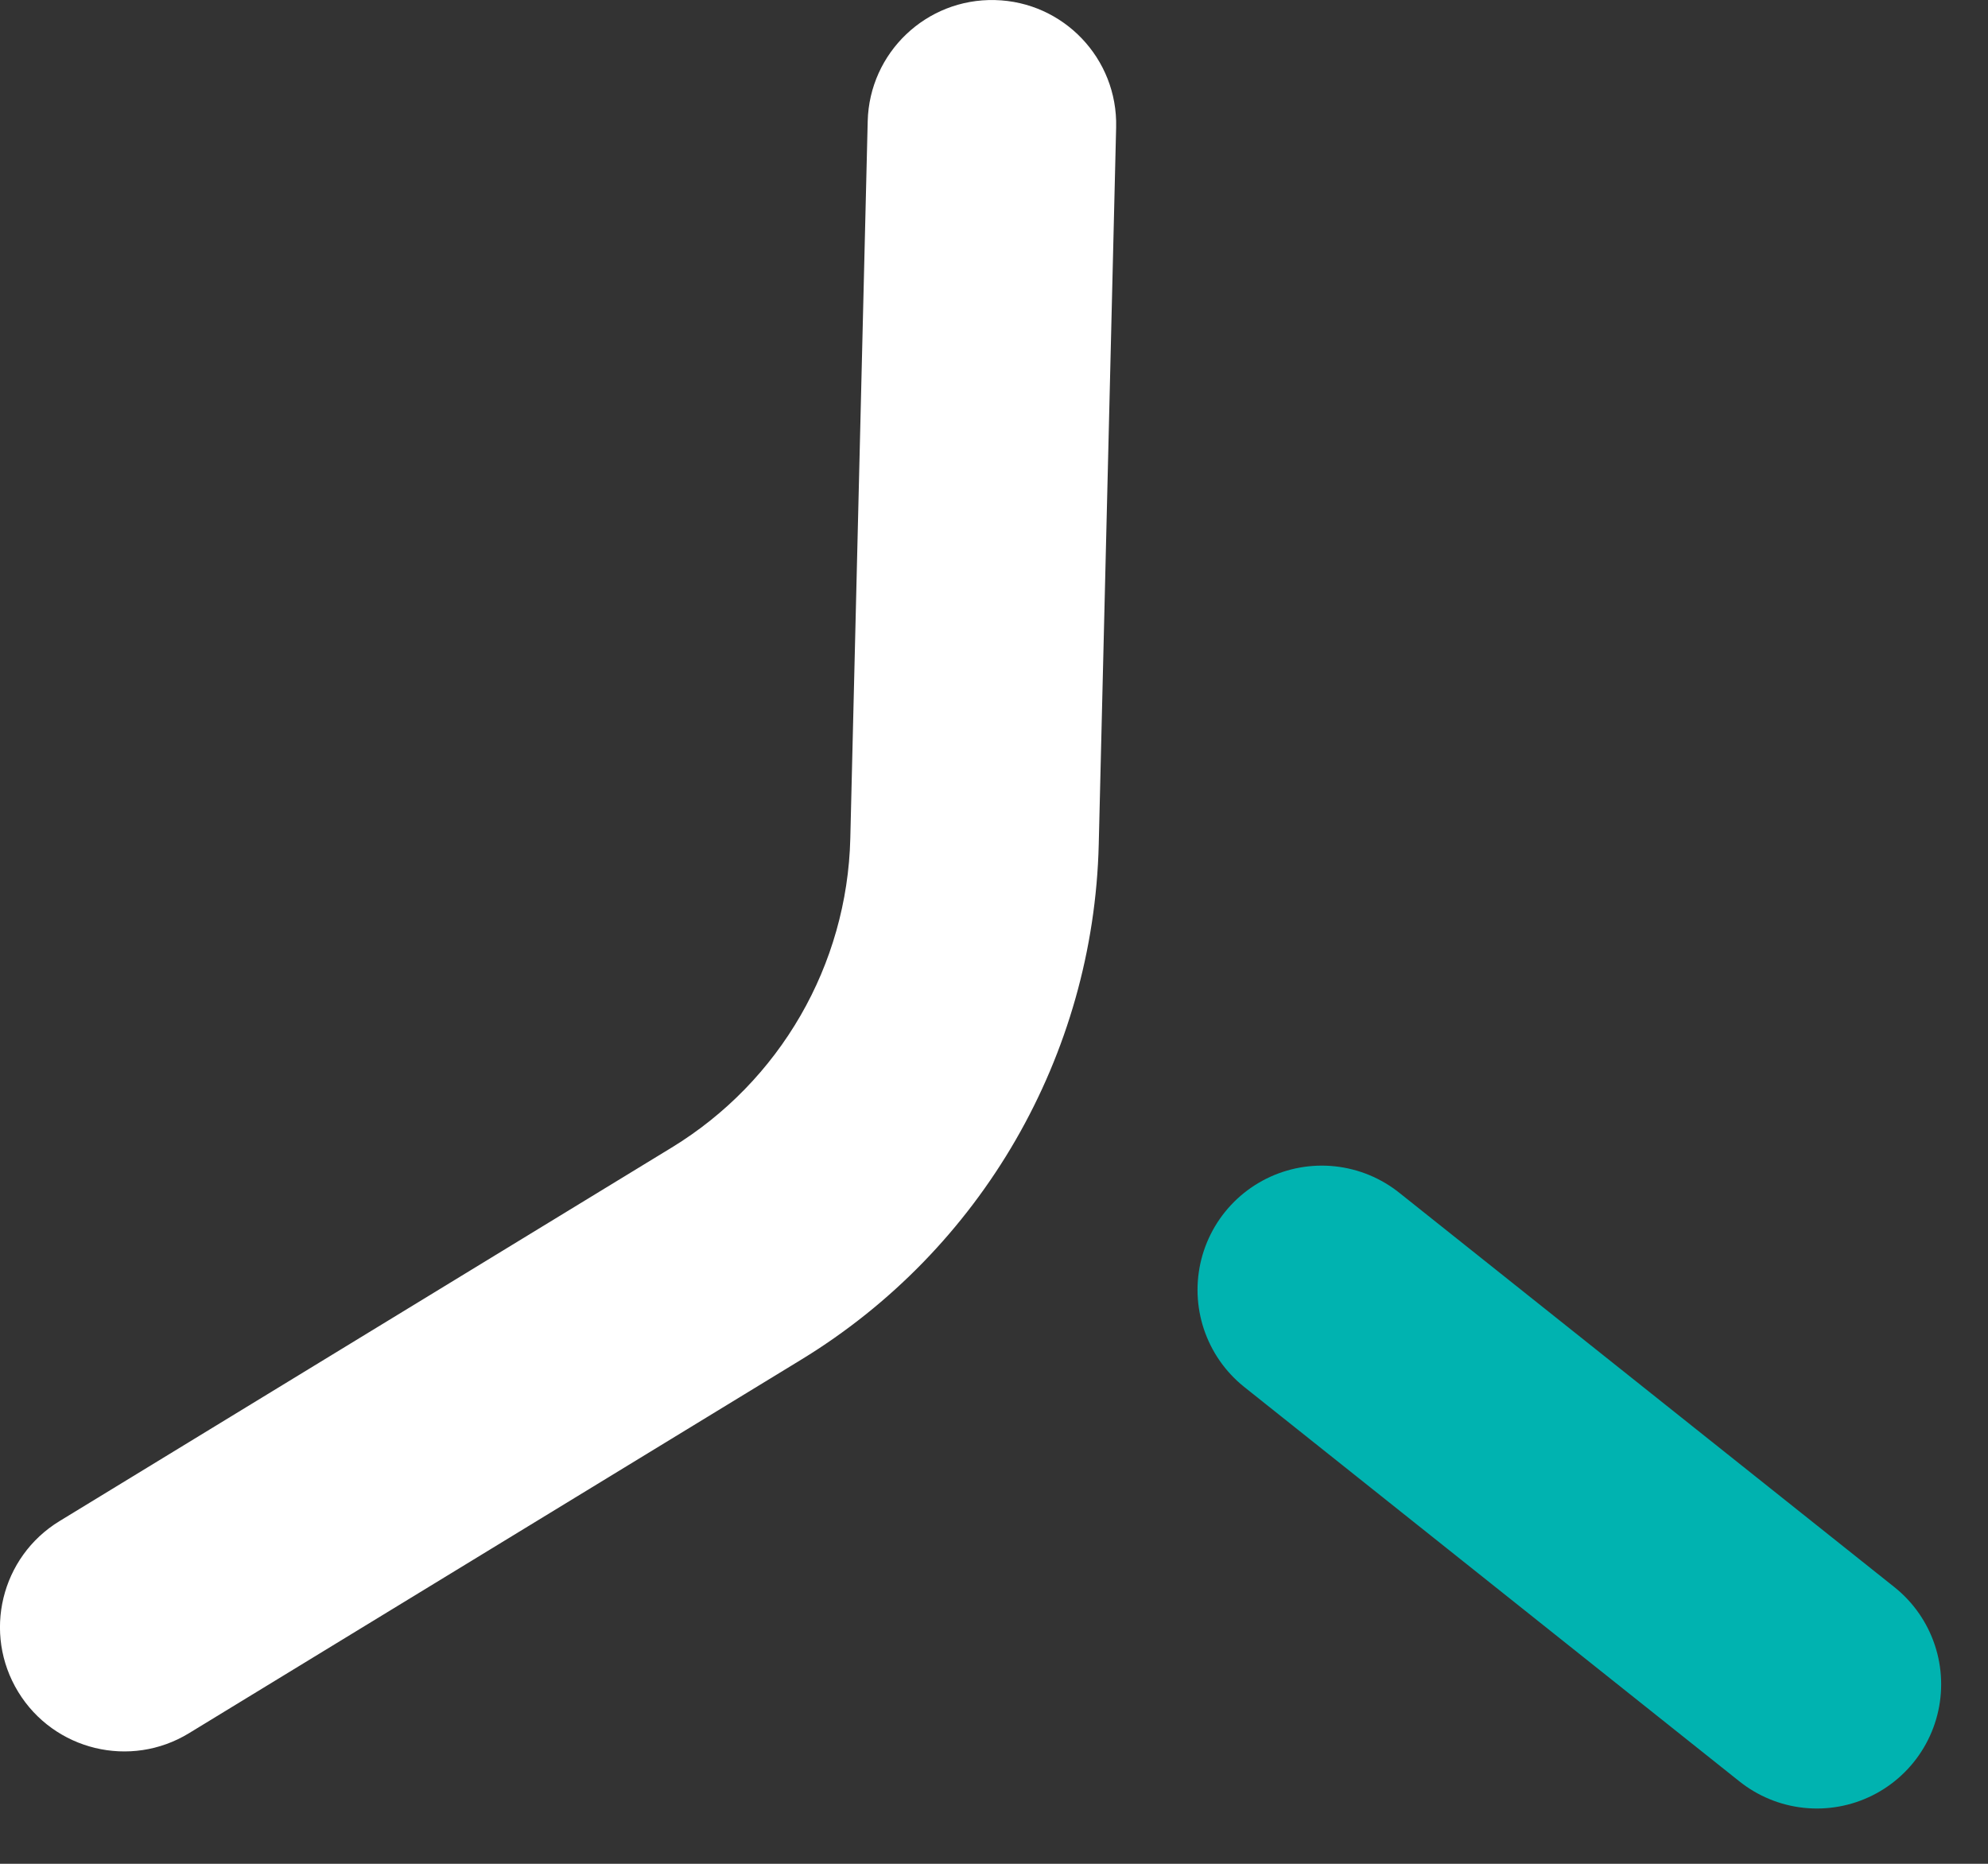
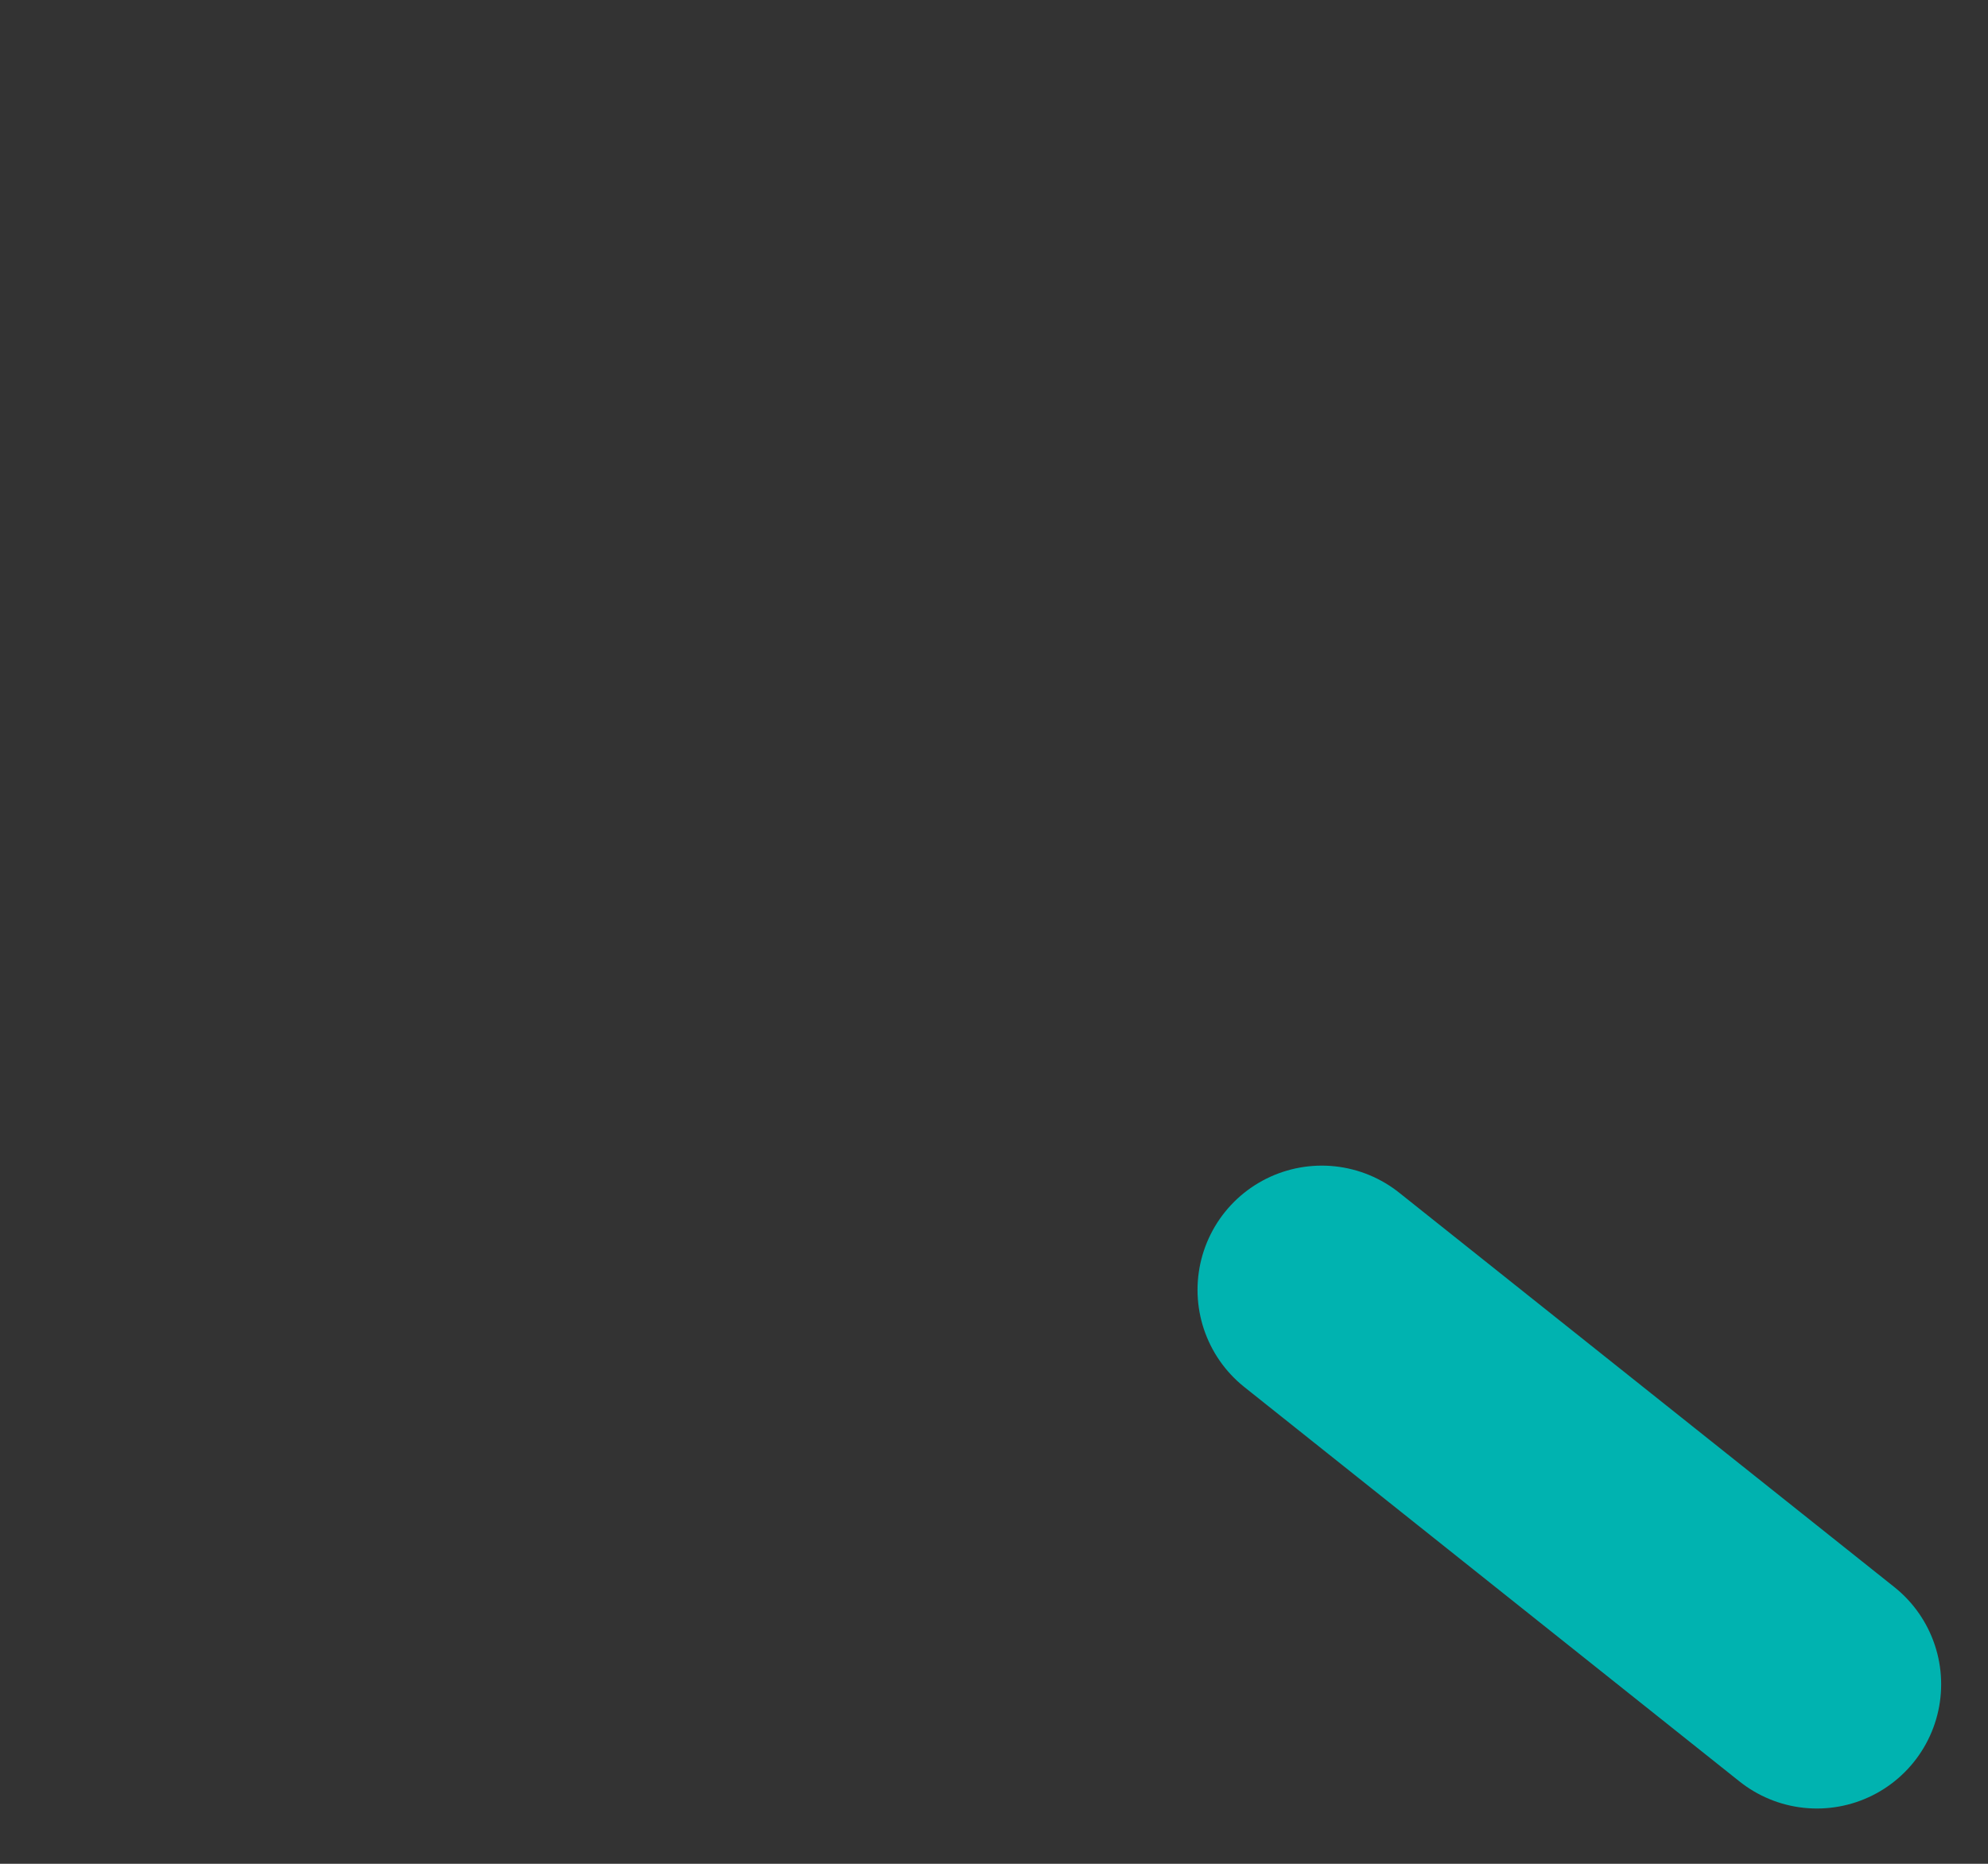
<svg xmlns="http://www.w3.org/2000/svg" width="32" height="30" viewBox="0 0 32 30" fill="none">
  <rect x="0" y="0" width="32" height="30" fill="#333333" stroke="none" />
-   <path d="M17.966 2.049C17.993 0.944 17.119 0.027 16.015 0.001C14.911 -0.026 13.994 0.847 13.967 1.952L17.966 2.049ZM0.958 24.484C0.015 25.059 -0.283 26.29 0.293 27.233C0.868 28.175 2.099 28.474 3.042 27.898L0.958 24.484ZM13.967 1.952L13.687 13.494L17.686 13.591L17.966 2.049L13.967 1.952ZM10.814 18.47L0.958 24.484L3.042 27.898L12.897 21.885L10.814 18.47ZM13.687 13.494C13.638 15.533 12.555 17.407 10.814 18.47L12.897 21.885C15.8 20.114 17.603 16.99 17.686 13.591L13.687 13.494Z" fill="#FFFFFF" />
  <path d="M21.276 20.762L29.246 27.11" stroke="#00b3b0" stroke-width="4" stroke-linecap="round" />
</svg>